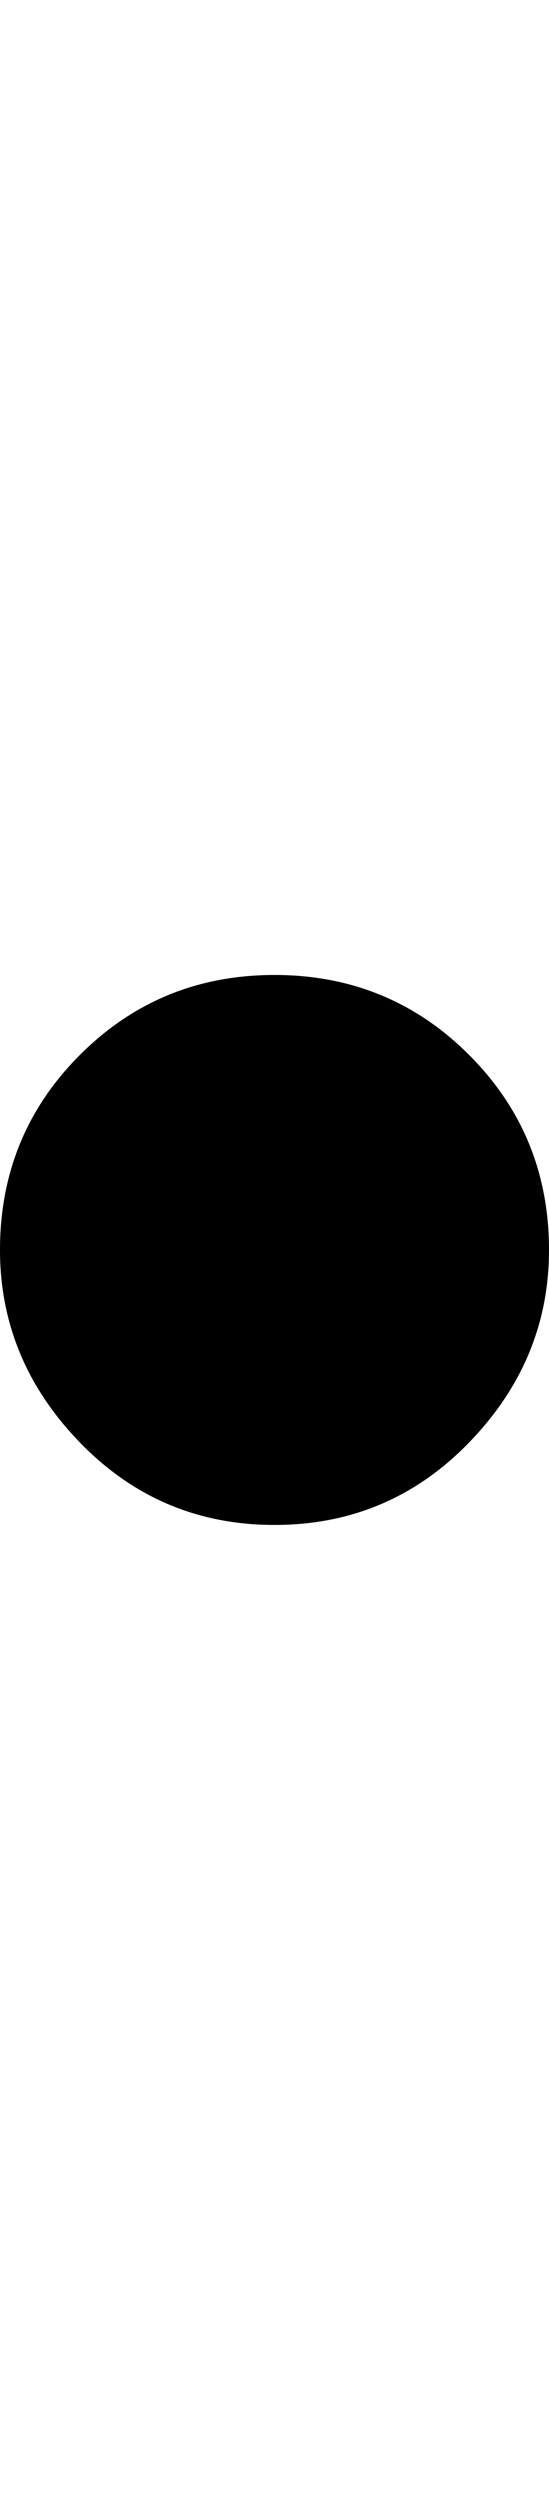
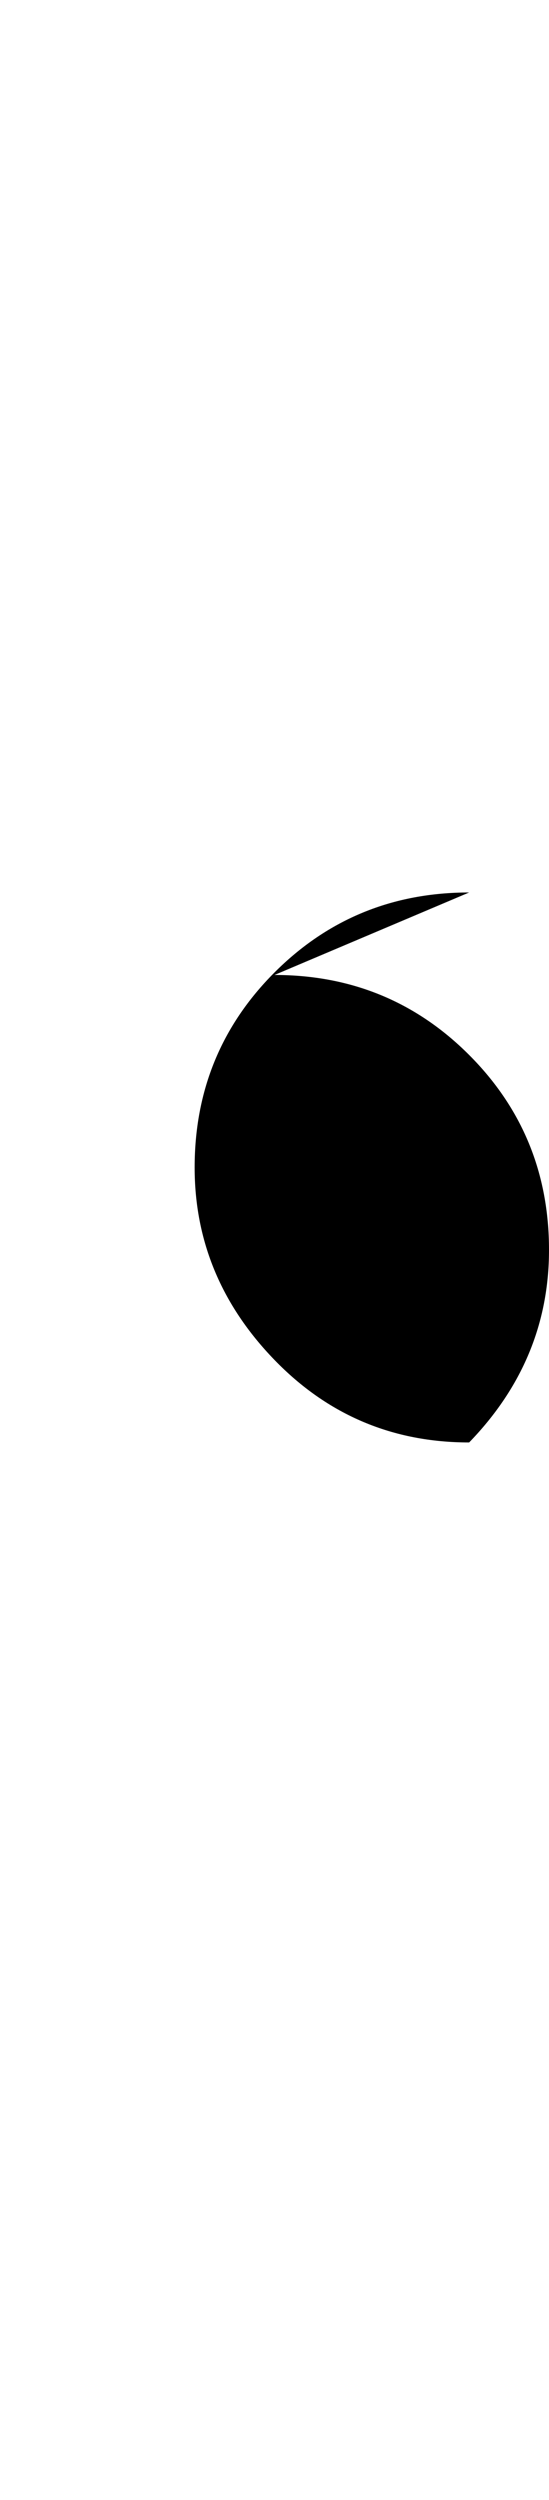
<svg xmlns="http://www.w3.org/2000/svg" height="1000px" width="220px">
  <g>
-     <path d="M110 390c30.667 0 56.667 10.667 78 32c21.333 21.333 32 47.333 32 78c0 29.333 -10.667 55 -32 77c-21.333 22 -47.333 33 -78 33c-30.667 0 -56.667 -11 -78 -33c-21.333 -22 -32 -47.667 -32 -77c0 -30.667 10.667 -56.667 32 -78c21.333 -21.333 47.333 -32 78 -32c0 0 0 0 0 0" />
+     <path d="M110 390c30.667 0 56.667 10.667 78 32c21.333 21.333 32 47.333 32 78c0 29.333 -10.667 55 -32 77c-30.667 0 -56.667 -11 -78 -33c-21.333 -22 -32 -47.667 -32 -77c0 -30.667 10.667 -56.667 32 -78c21.333 -21.333 47.333 -32 78 -32c0 0 0 0 0 0" />
  </g>
</svg>